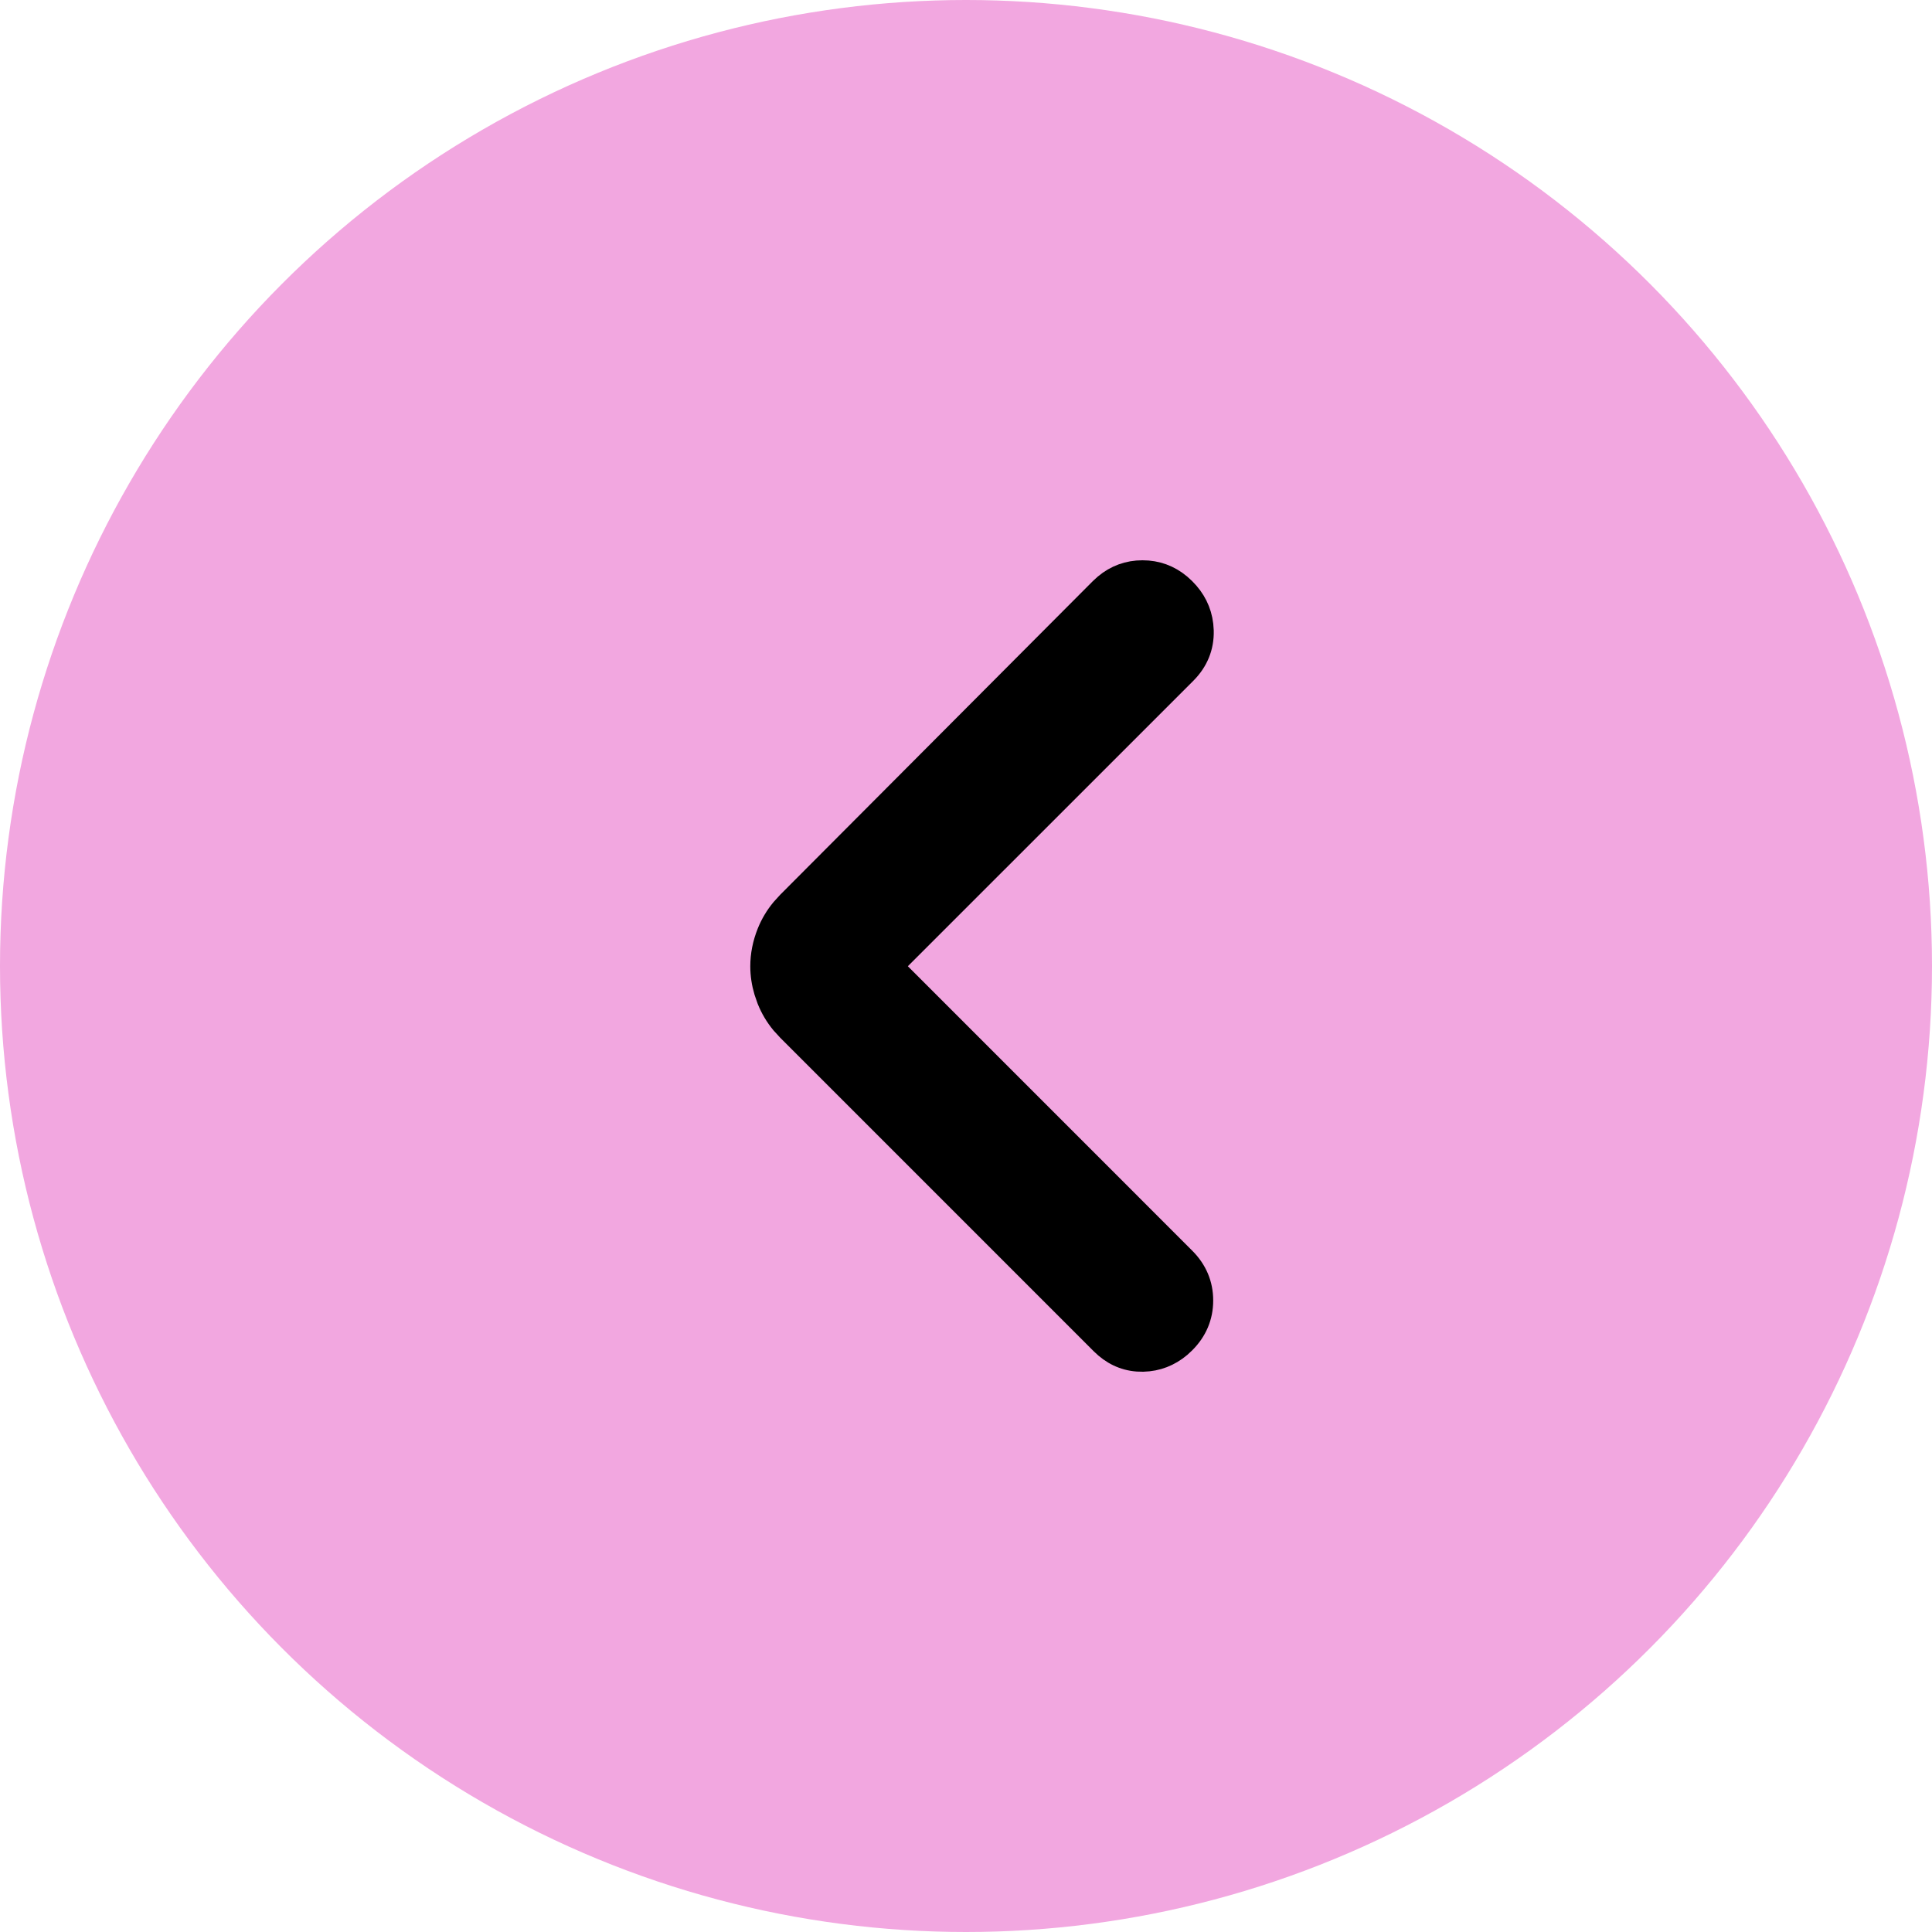
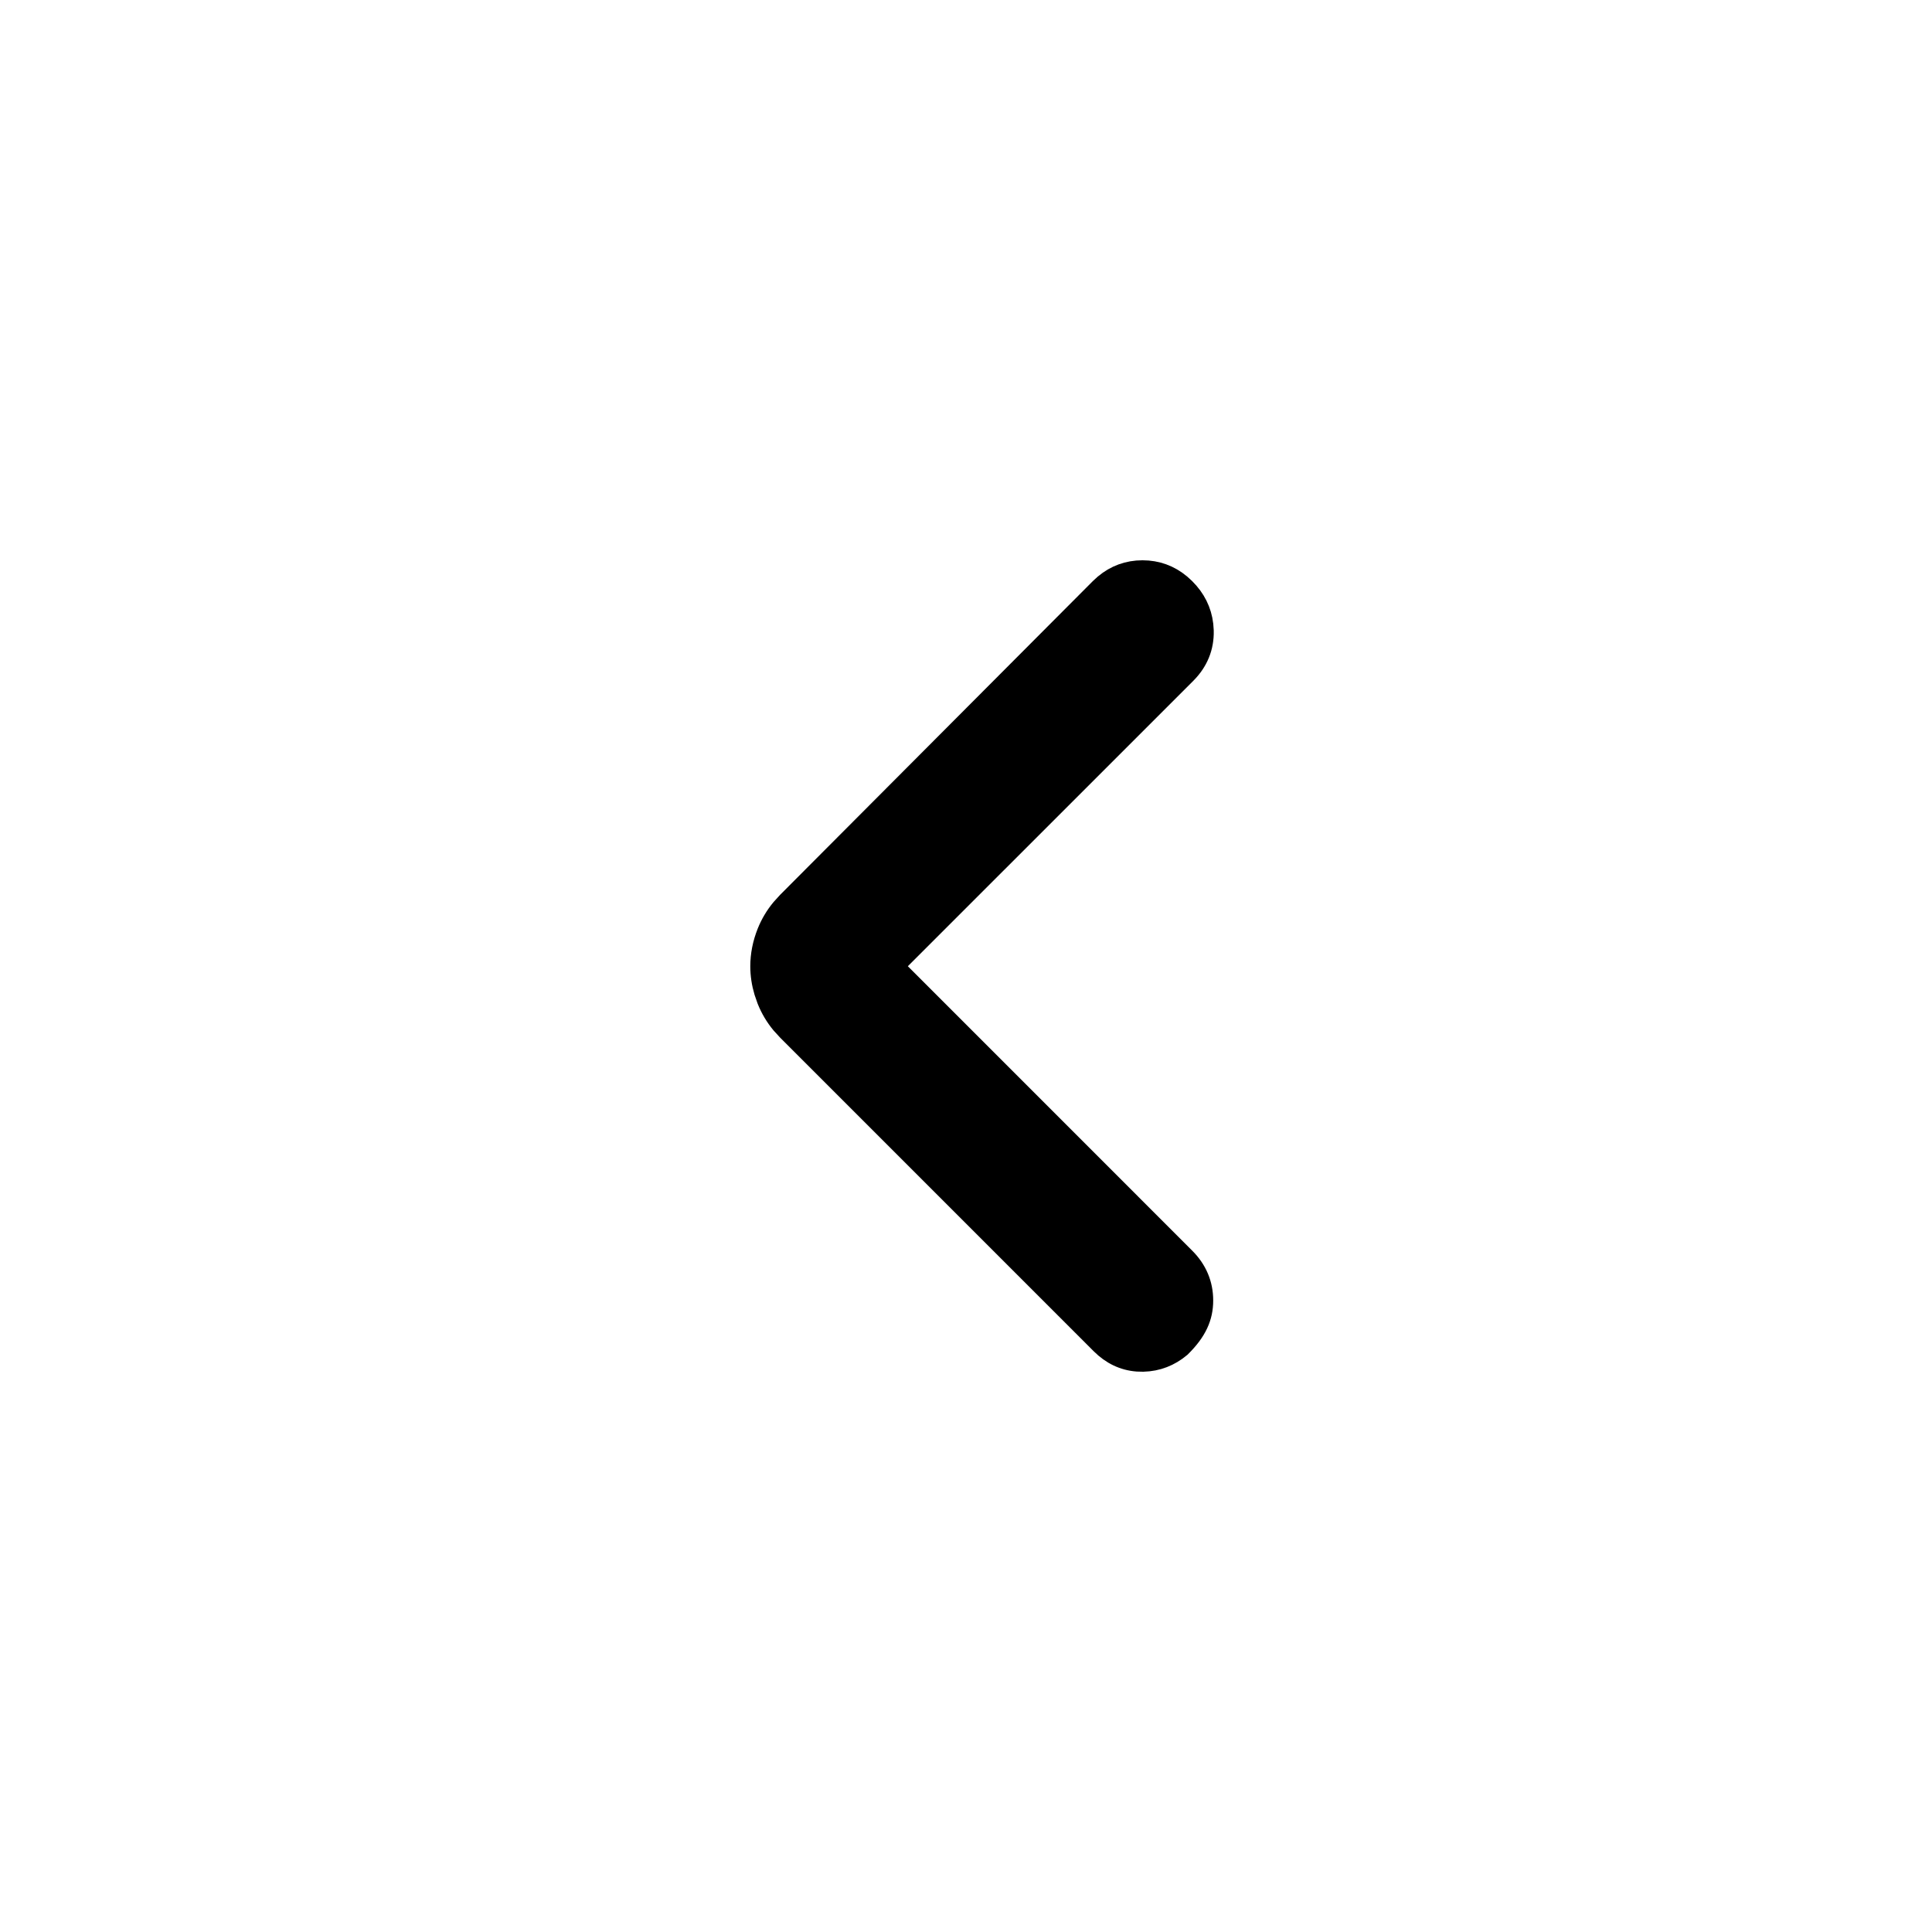
<svg xmlns="http://www.w3.org/2000/svg" width="60" height="60" viewBox="0 0 60 60" fill="none">
-   <circle cx="30" cy="30" r="30" transform="matrix(-1 0 0 1 60 0)" fill="#F2A7E0" />
-   <path d="M35.481 17.7C35.031 17.7 34.631 17.847 34.29 18.132L34.148 18.262L24.447 27.994L24.249 28.212C24.064 28.436 23.918 28.682 23.811 28.948C23.672 29.297 23.601 29.651 23.601 30.008C23.601 30.276 23.641 30.541 23.72 30.805L23.811 31.067C23.918 31.334 24.064 31.579 24.249 31.804L24.447 32.02L34.18 41.754C34.504 42.078 34.886 42.262 35.317 42.295L35.505 42.3C35.945 42.289 36.338 42.135 36.675 41.852L36.815 41.722C37.185 41.352 37.377 40.902 37.377 40.388C37.377 39.873 37.185 39.424 36.815 39.054L27.77 30.007L36.848 20.93C37.219 20.558 37.406 20.106 37.394 19.589L37.38 19.399C37.329 18.966 37.138 18.584 36.815 18.262L36.673 18.132C36.332 17.847 35.932 17.7 35.481 17.7Z" fill="black" stroke="black" stroke-width="0.6" />
+   <path d="M35.481 17.7C35.031 17.7 34.631 17.847 34.29 18.132L34.148 18.262L24.447 27.994L24.249 28.212C24.064 28.436 23.918 28.682 23.811 28.948C23.672 29.297 23.601 29.651 23.601 30.008C23.601 30.276 23.641 30.541 23.72 30.805L23.811 31.067C23.918 31.334 24.064 31.579 24.249 31.804L24.447 32.02L34.18 41.754C34.504 42.078 34.886 42.262 35.317 42.295L35.505 42.3C35.945 42.289 36.338 42.135 36.675 41.852C37.185 41.352 37.377 40.902 37.377 40.388C37.377 39.873 37.185 39.424 36.815 39.054L27.77 30.007L36.848 20.93C37.219 20.558 37.406 20.106 37.394 19.589L37.38 19.399C37.329 18.966 37.138 18.584 36.815 18.262L36.673 18.132C36.332 17.847 35.932 17.7 35.481 17.7Z" fill="black" stroke="black" stroke-width="0.6" />
</svg>